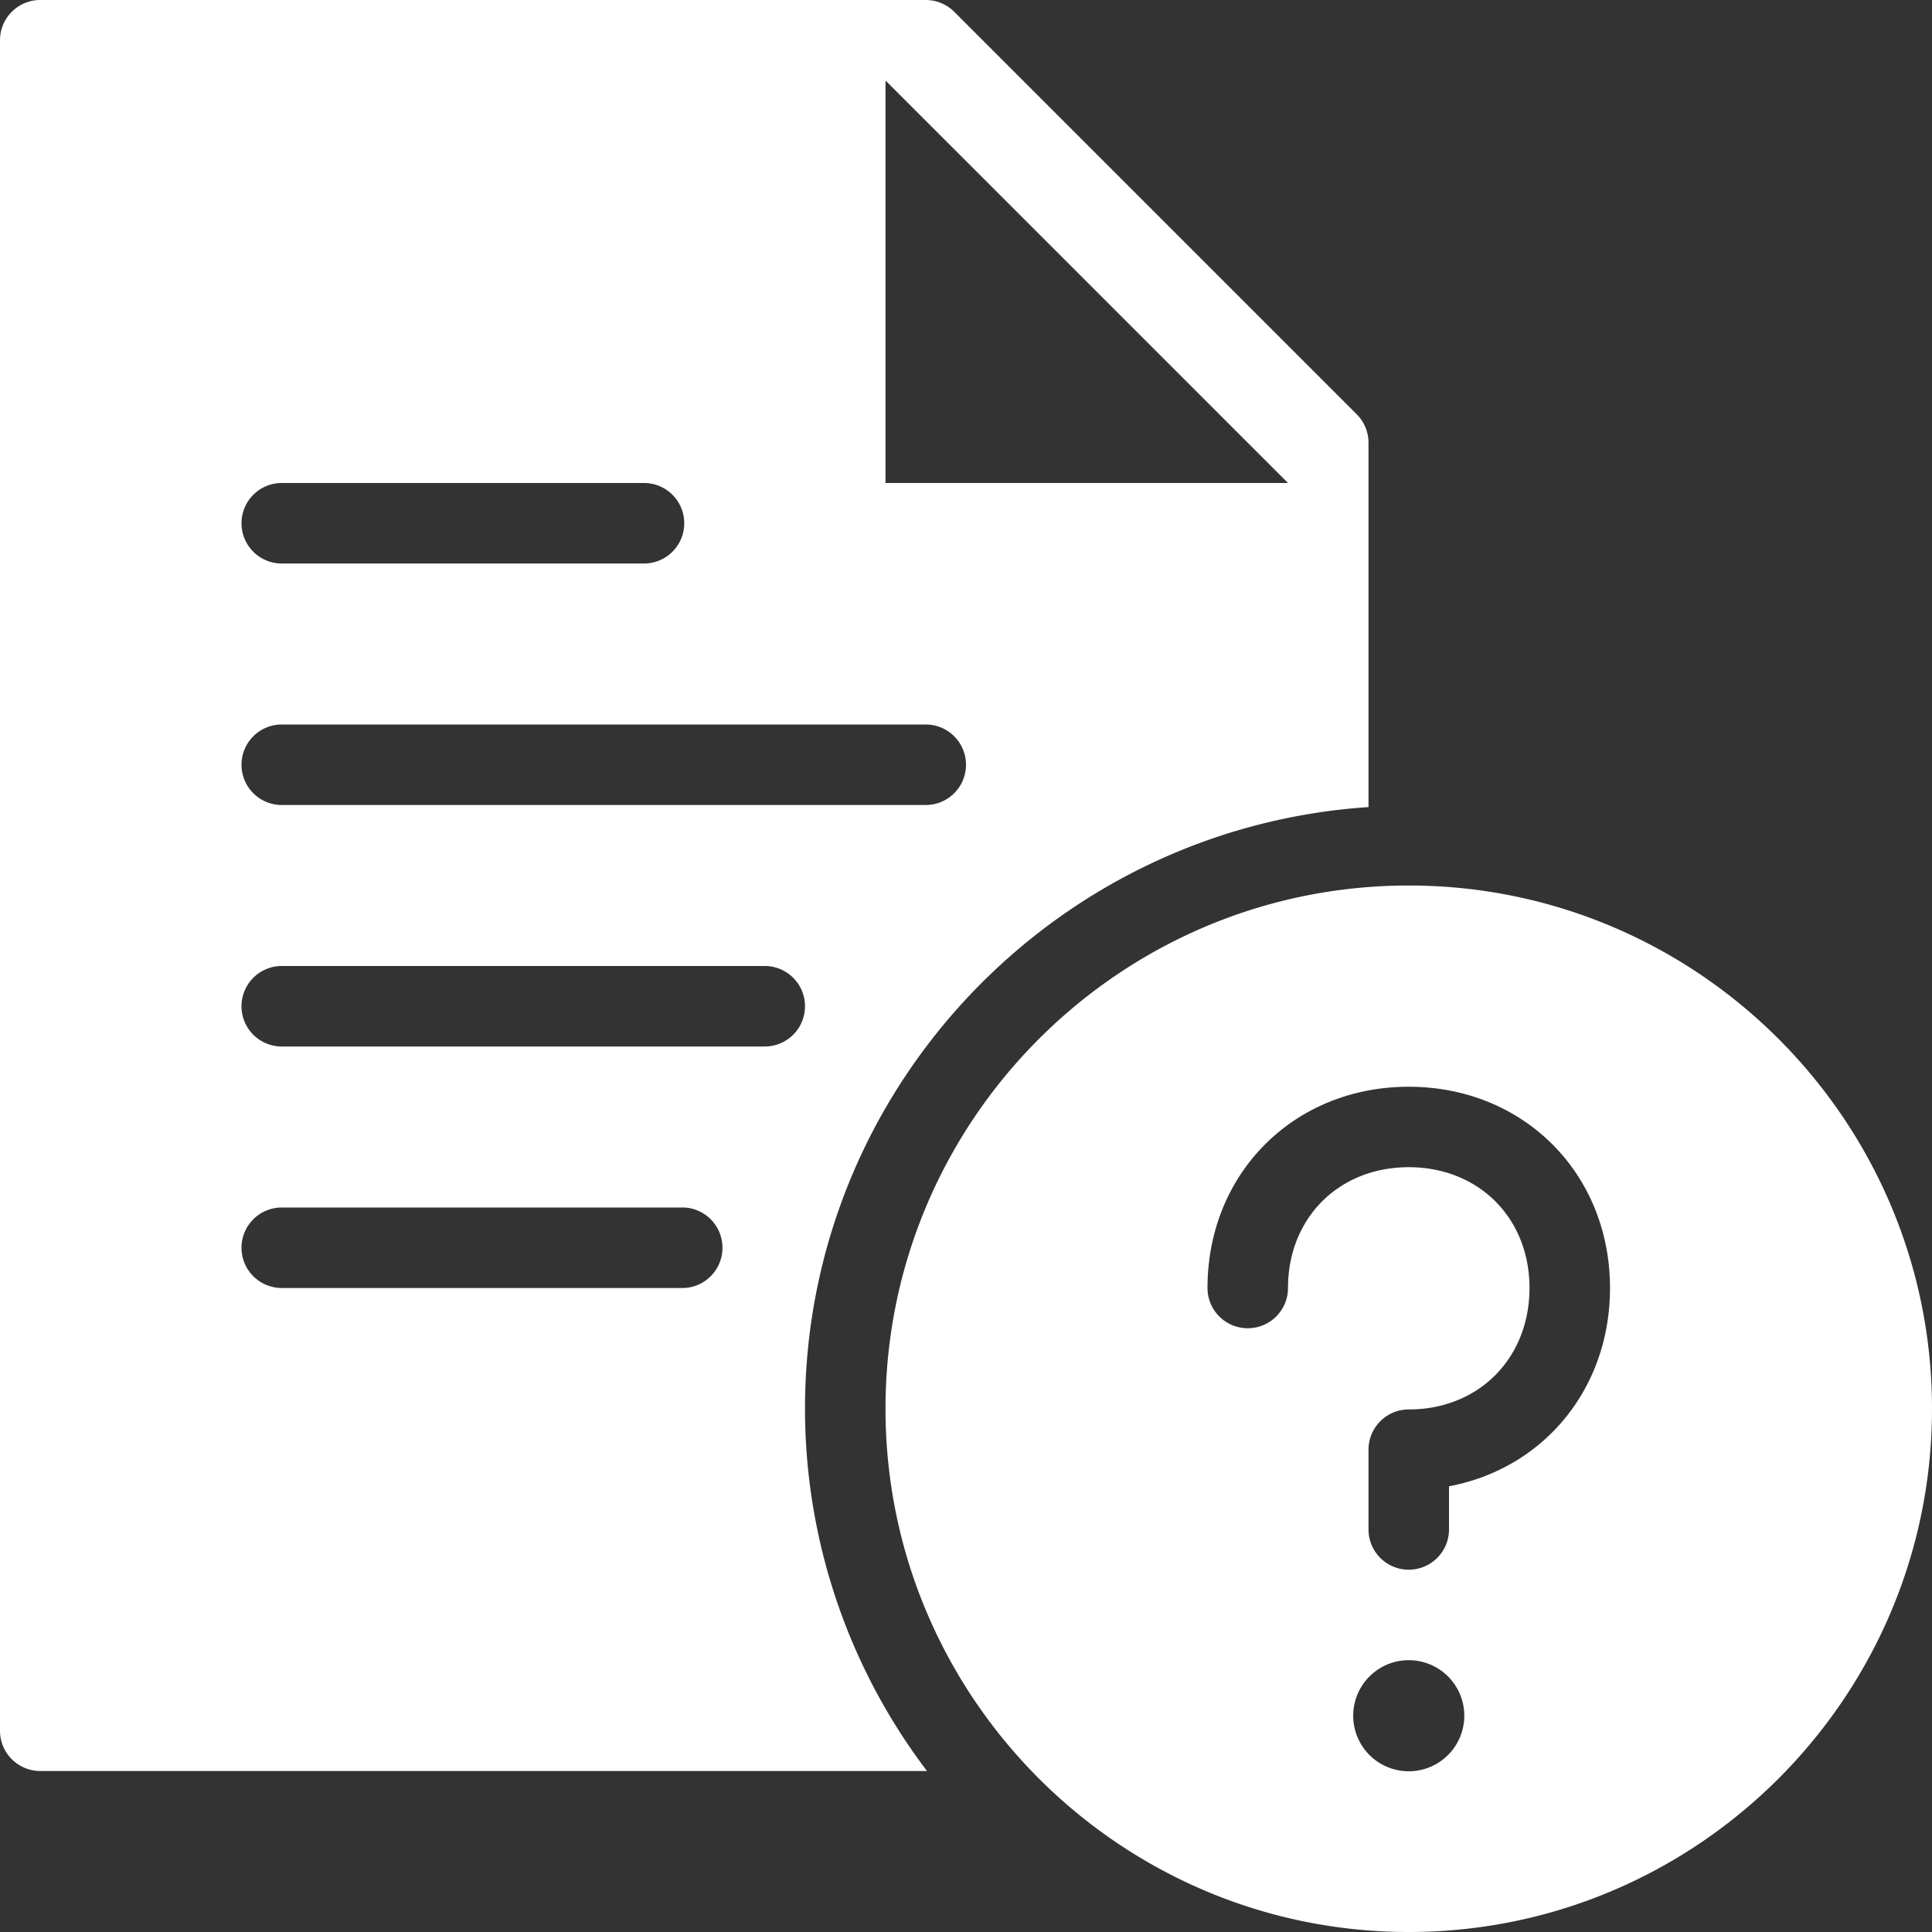
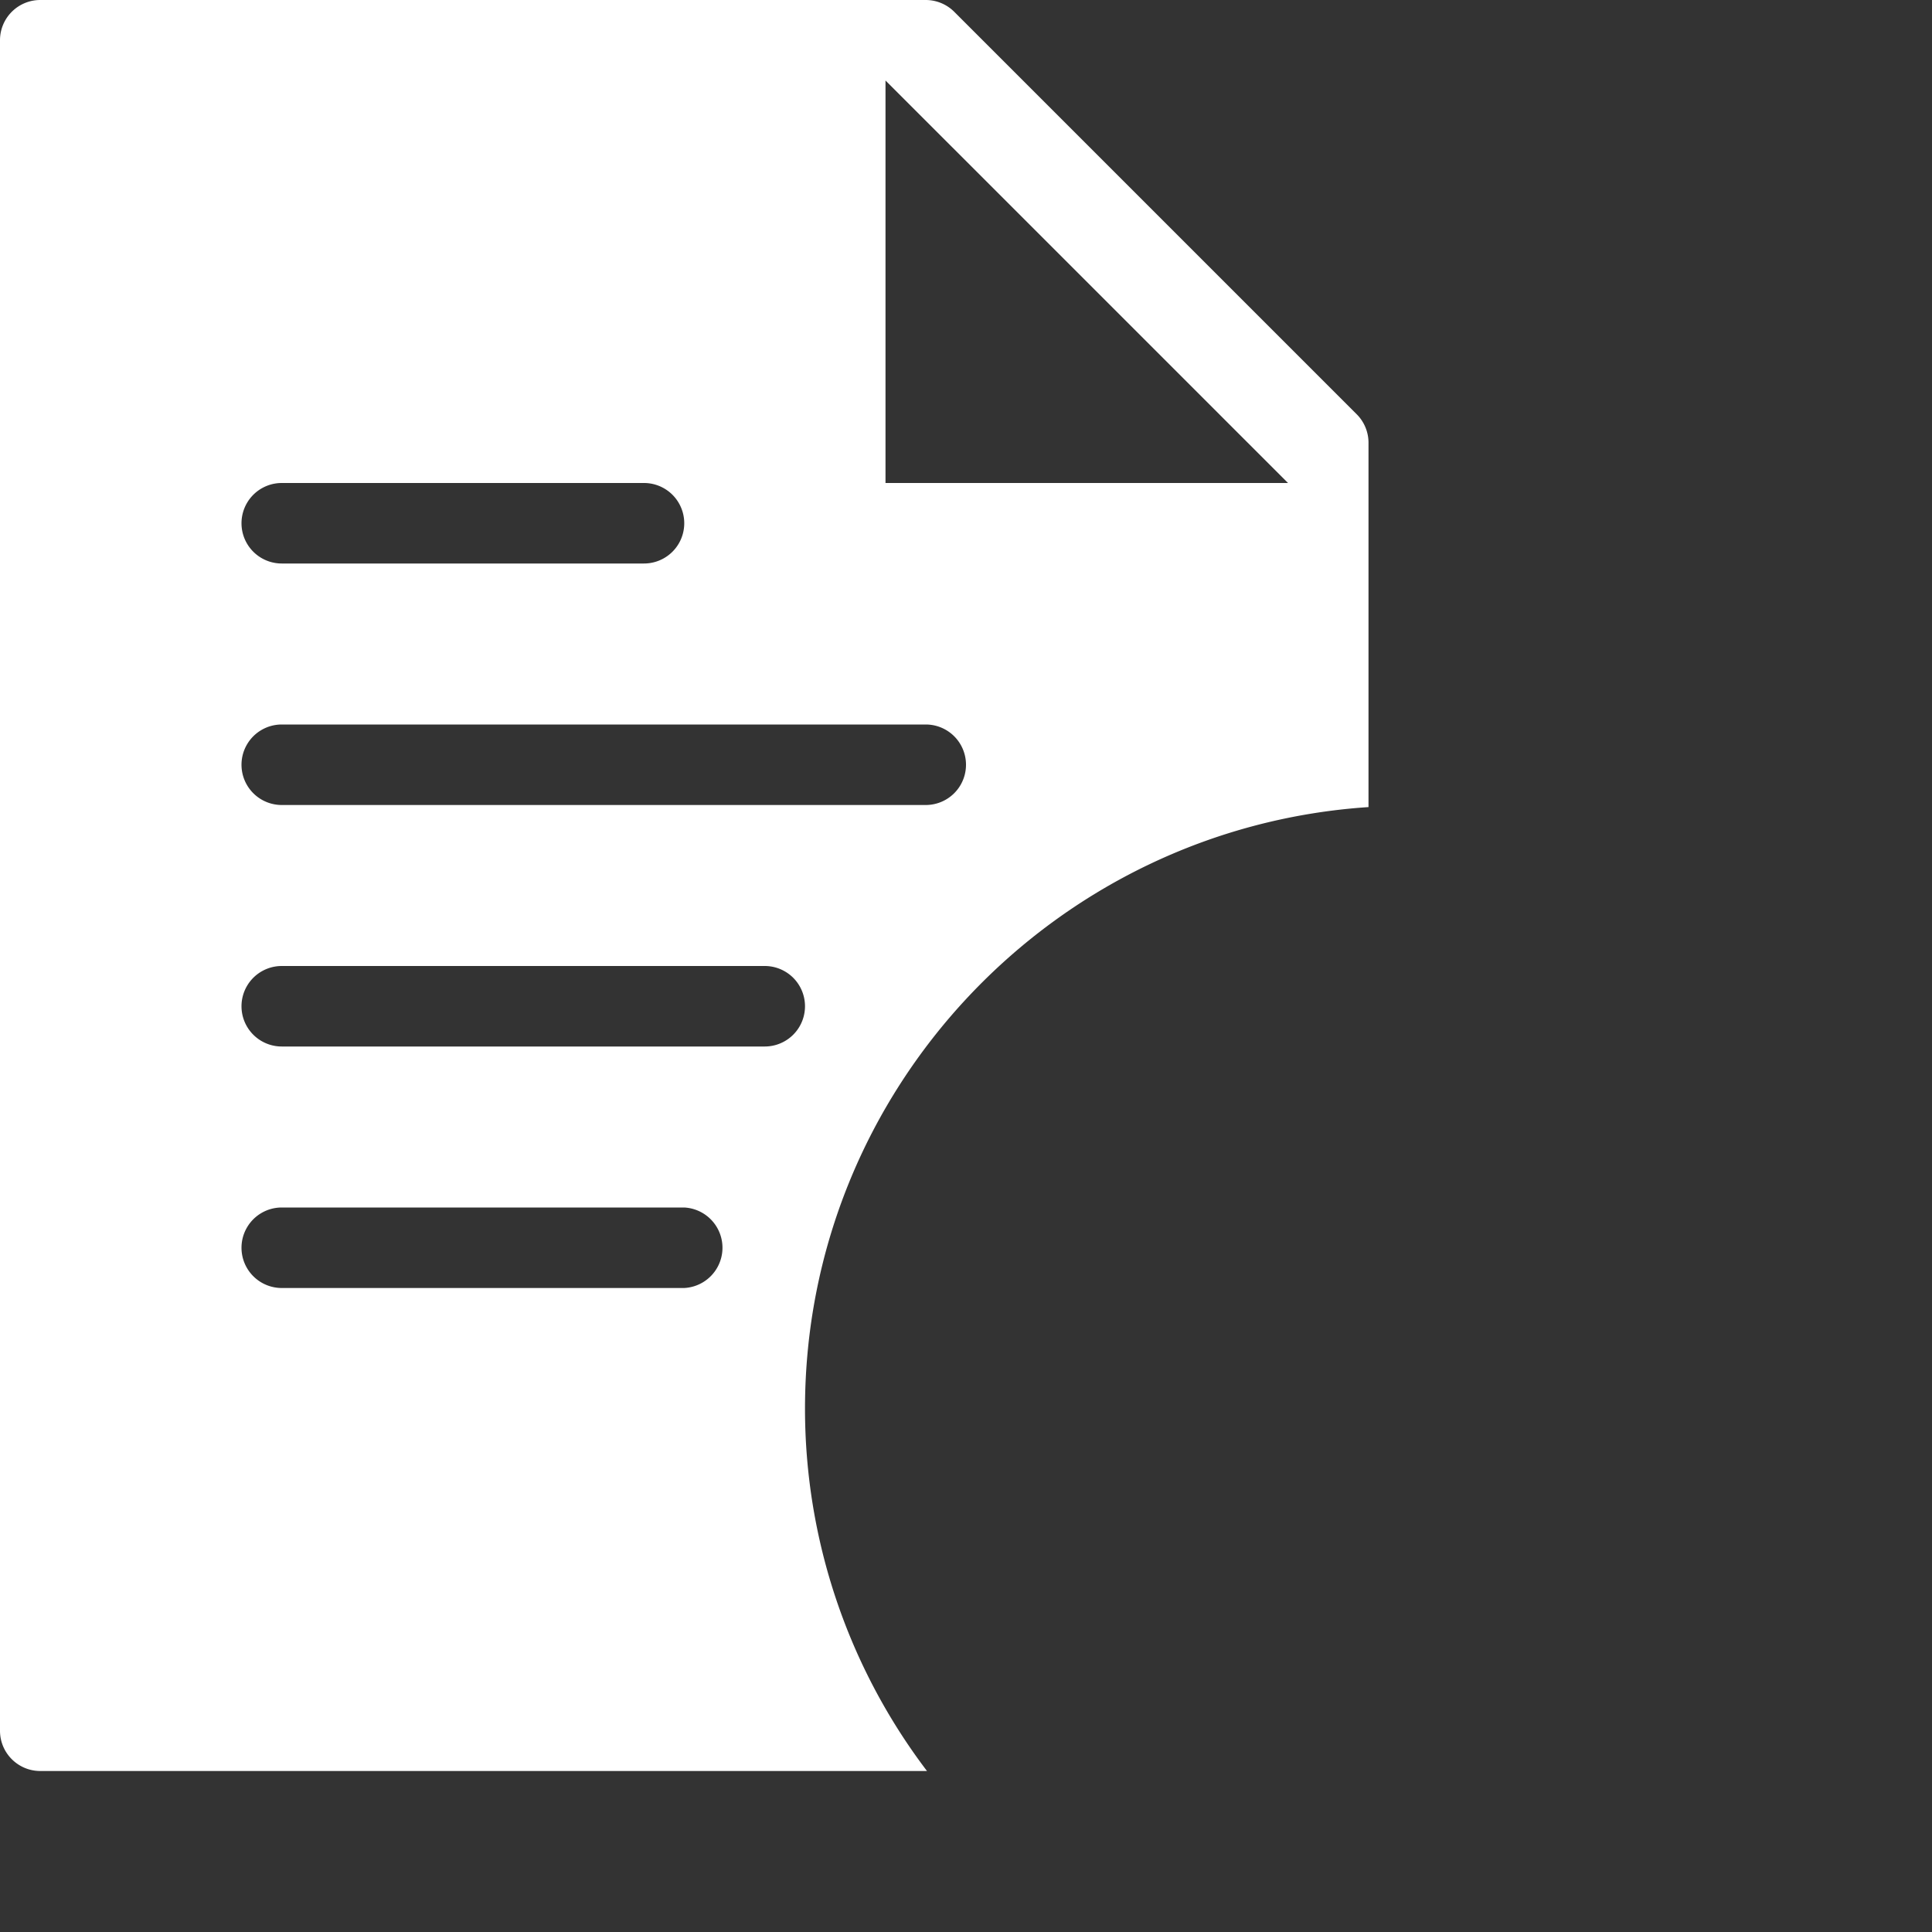
<svg xmlns="http://www.w3.org/2000/svg" width="36" height="36" viewBox="0 0 36 36">
  <rect x="0" y="0" width="36" height="36" fill="#333333" stroke="none" />
  <g fill="#FFF" fill-rule="evenodd">
-     <path d="M27 27.694v.805a.75.75 0 0 1-1.5 0v-1.486c0-.413.336-.75.75-.75 1.303 0 2.25-.953 2.25-2.264 0-1.303-.947-2.25-2.25-2.25S24 22.696 24 24a.75.75 0 0 1-1.5 0c0-2.137 1.611-3.75 3.75-3.75 2.139 0 3.75 1.613 3.75 3.75 0 1.887-1.245 3.365-3 3.695m-.75 5.31a1.035 1.035 0 1 1 0-2.07 1.035 1.035 0 0 1 0 2.07m0-16.505c-5.376 0-9.75 4.373-9.75 9.75 0 5.376 4.374 9.75 9.75 9.75S36 31.625 36 26.25c0-5.377-4.374-9.75-9.75-9.75" />
    <path d="M14.25 19.5h-9a.75.75 0 0 1 0-1.5h9a.75.75 0 0 1 0 1.5zm-1.5 4.5h-7.5a.75.75 0 0 1 0-1.5h7.5a.751.751 0 0 1 0 1.5zm-7.5-10.5h12a.75.75 0 0 1 0 1.5h-12a.75.75 0 0 1 0-1.5zm0-4.5H12a.75.75 0 0 1 0 1.5H5.25a.75.75 0 0 1 0-1.5zM16.5 1.5L24 9h-7.5V1.5zM15 26.25c0-5.95 4.647-10.823 10.5-11.211v-6.79c0-.199-.08-.39-.219-.529l-7.5-7.5A.753.753 0 0 0 17.25 0H.75A.75.75 0 0 0 0 .75v31.5c0 .414.336.75.75.75h16.523A11.166 11.166 0 0 1 15 26.25z" />
  </g>
</svg>